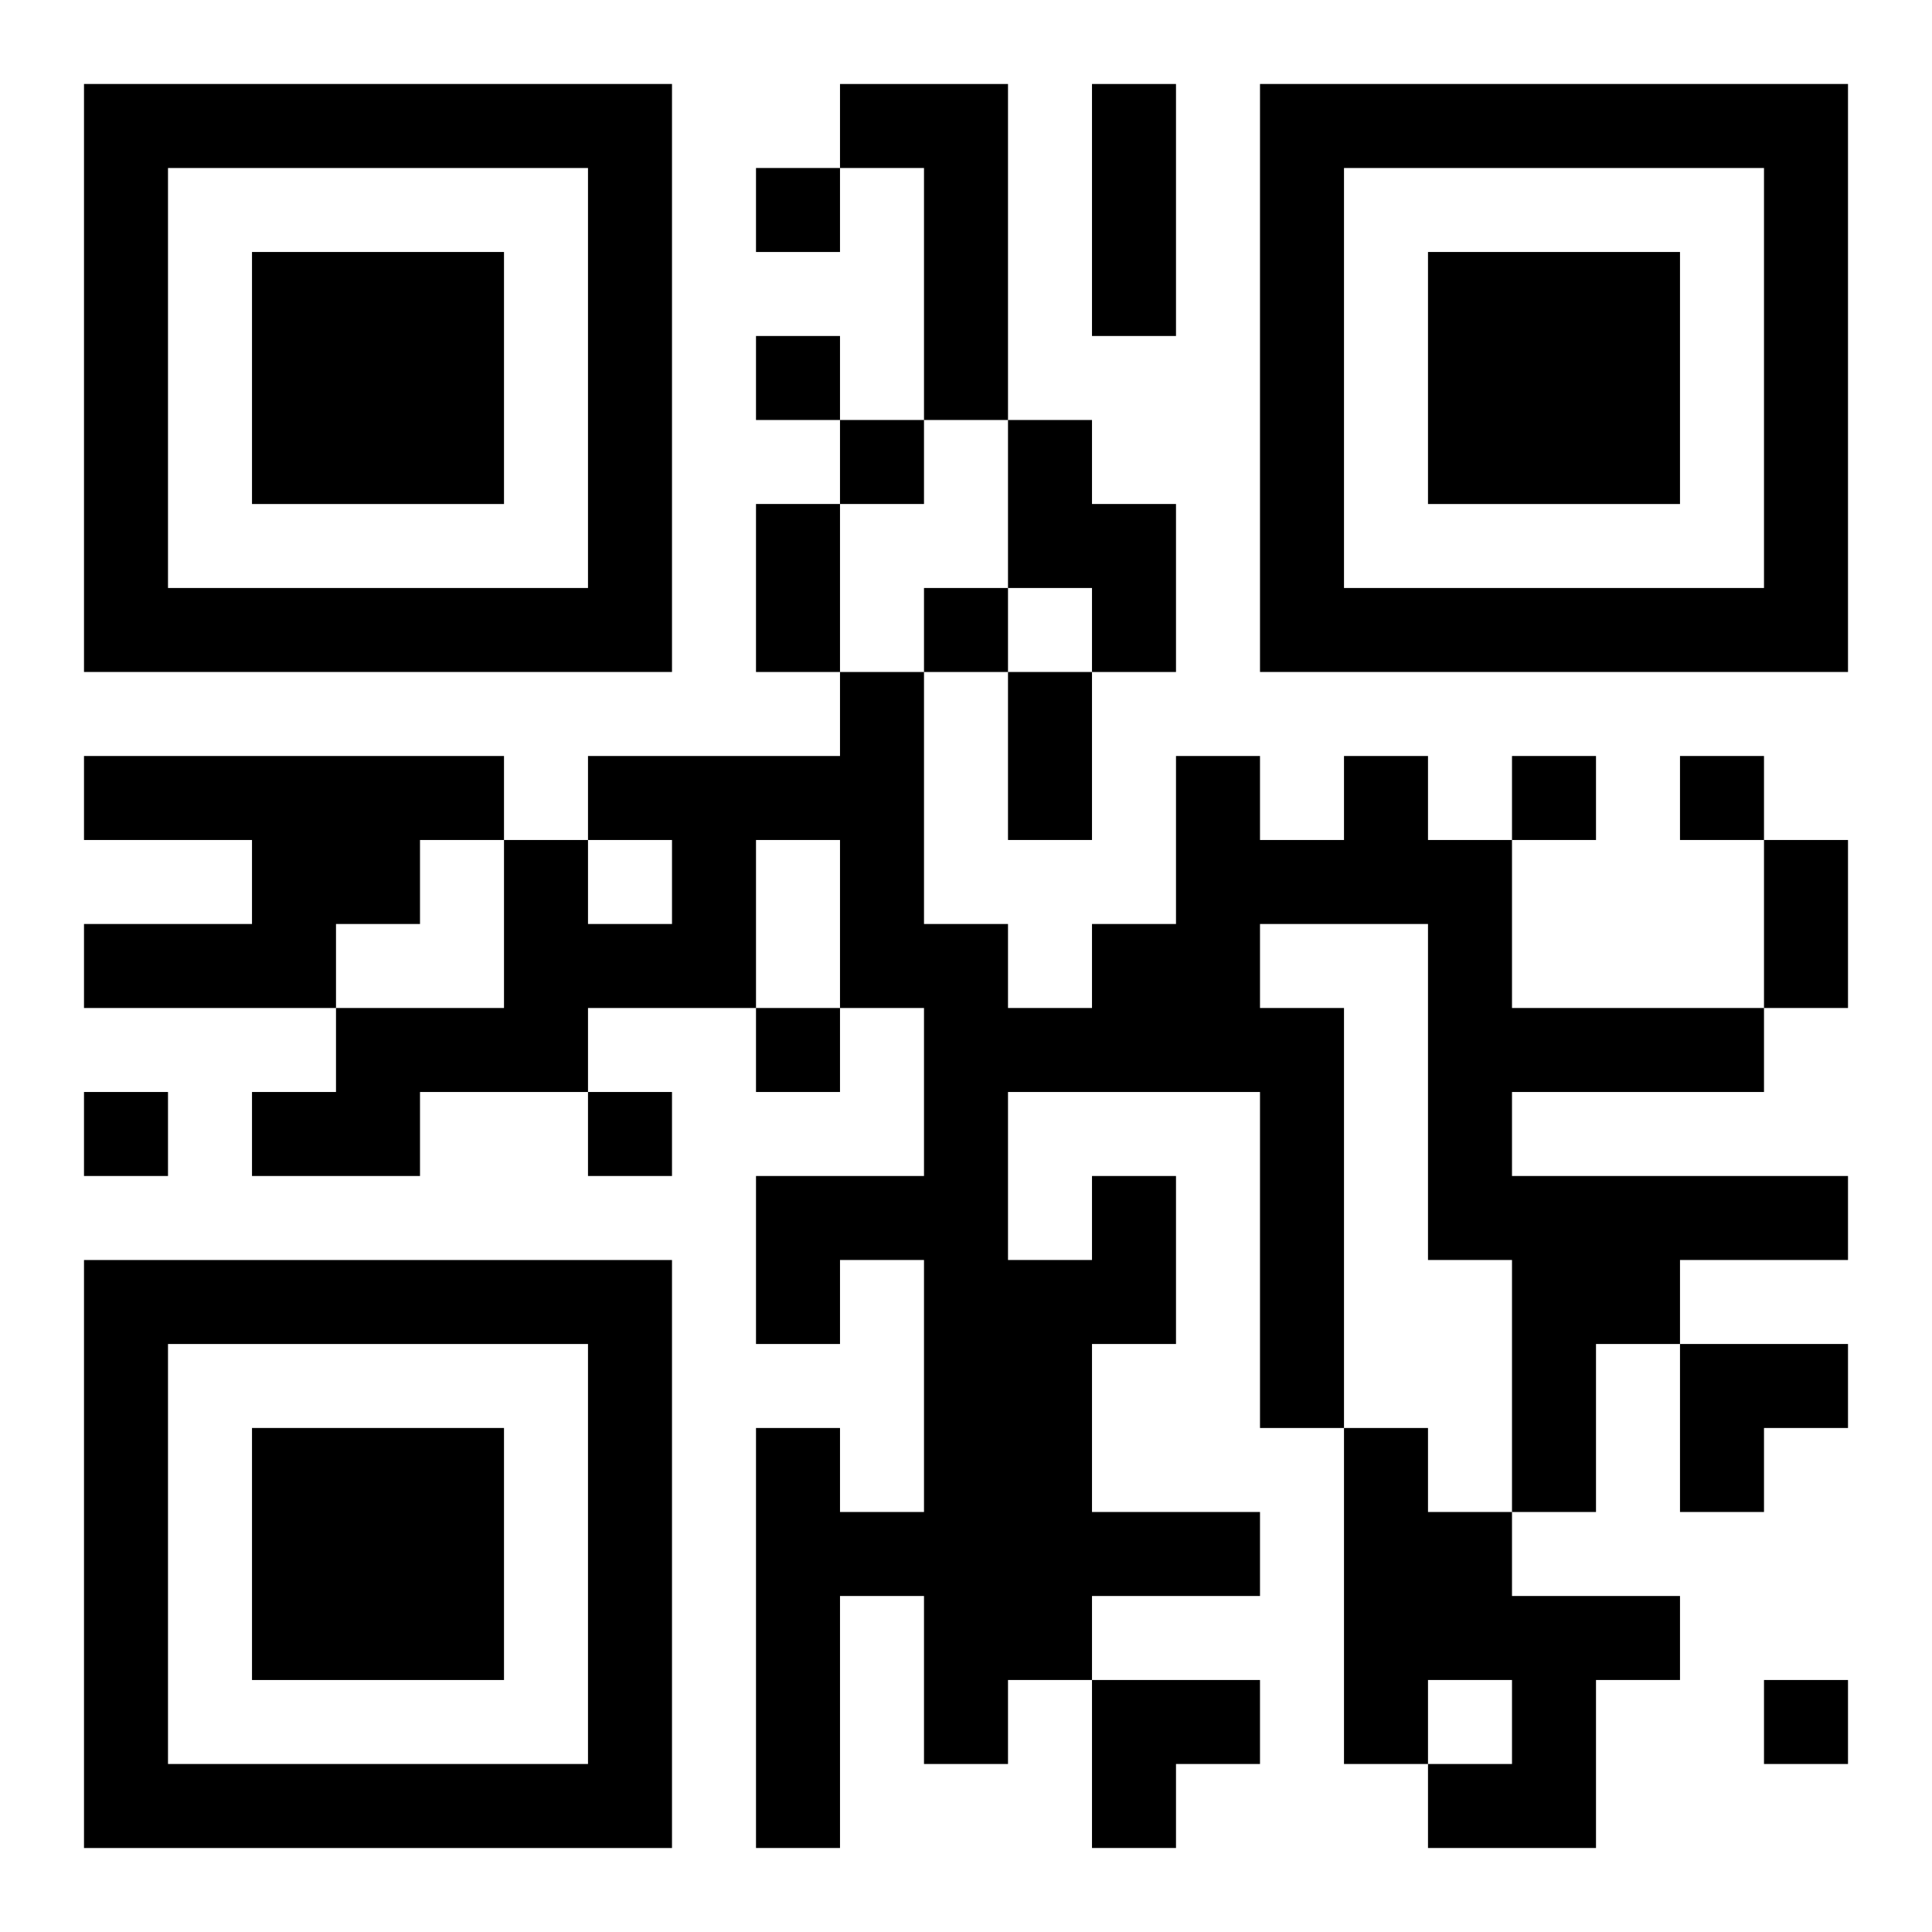
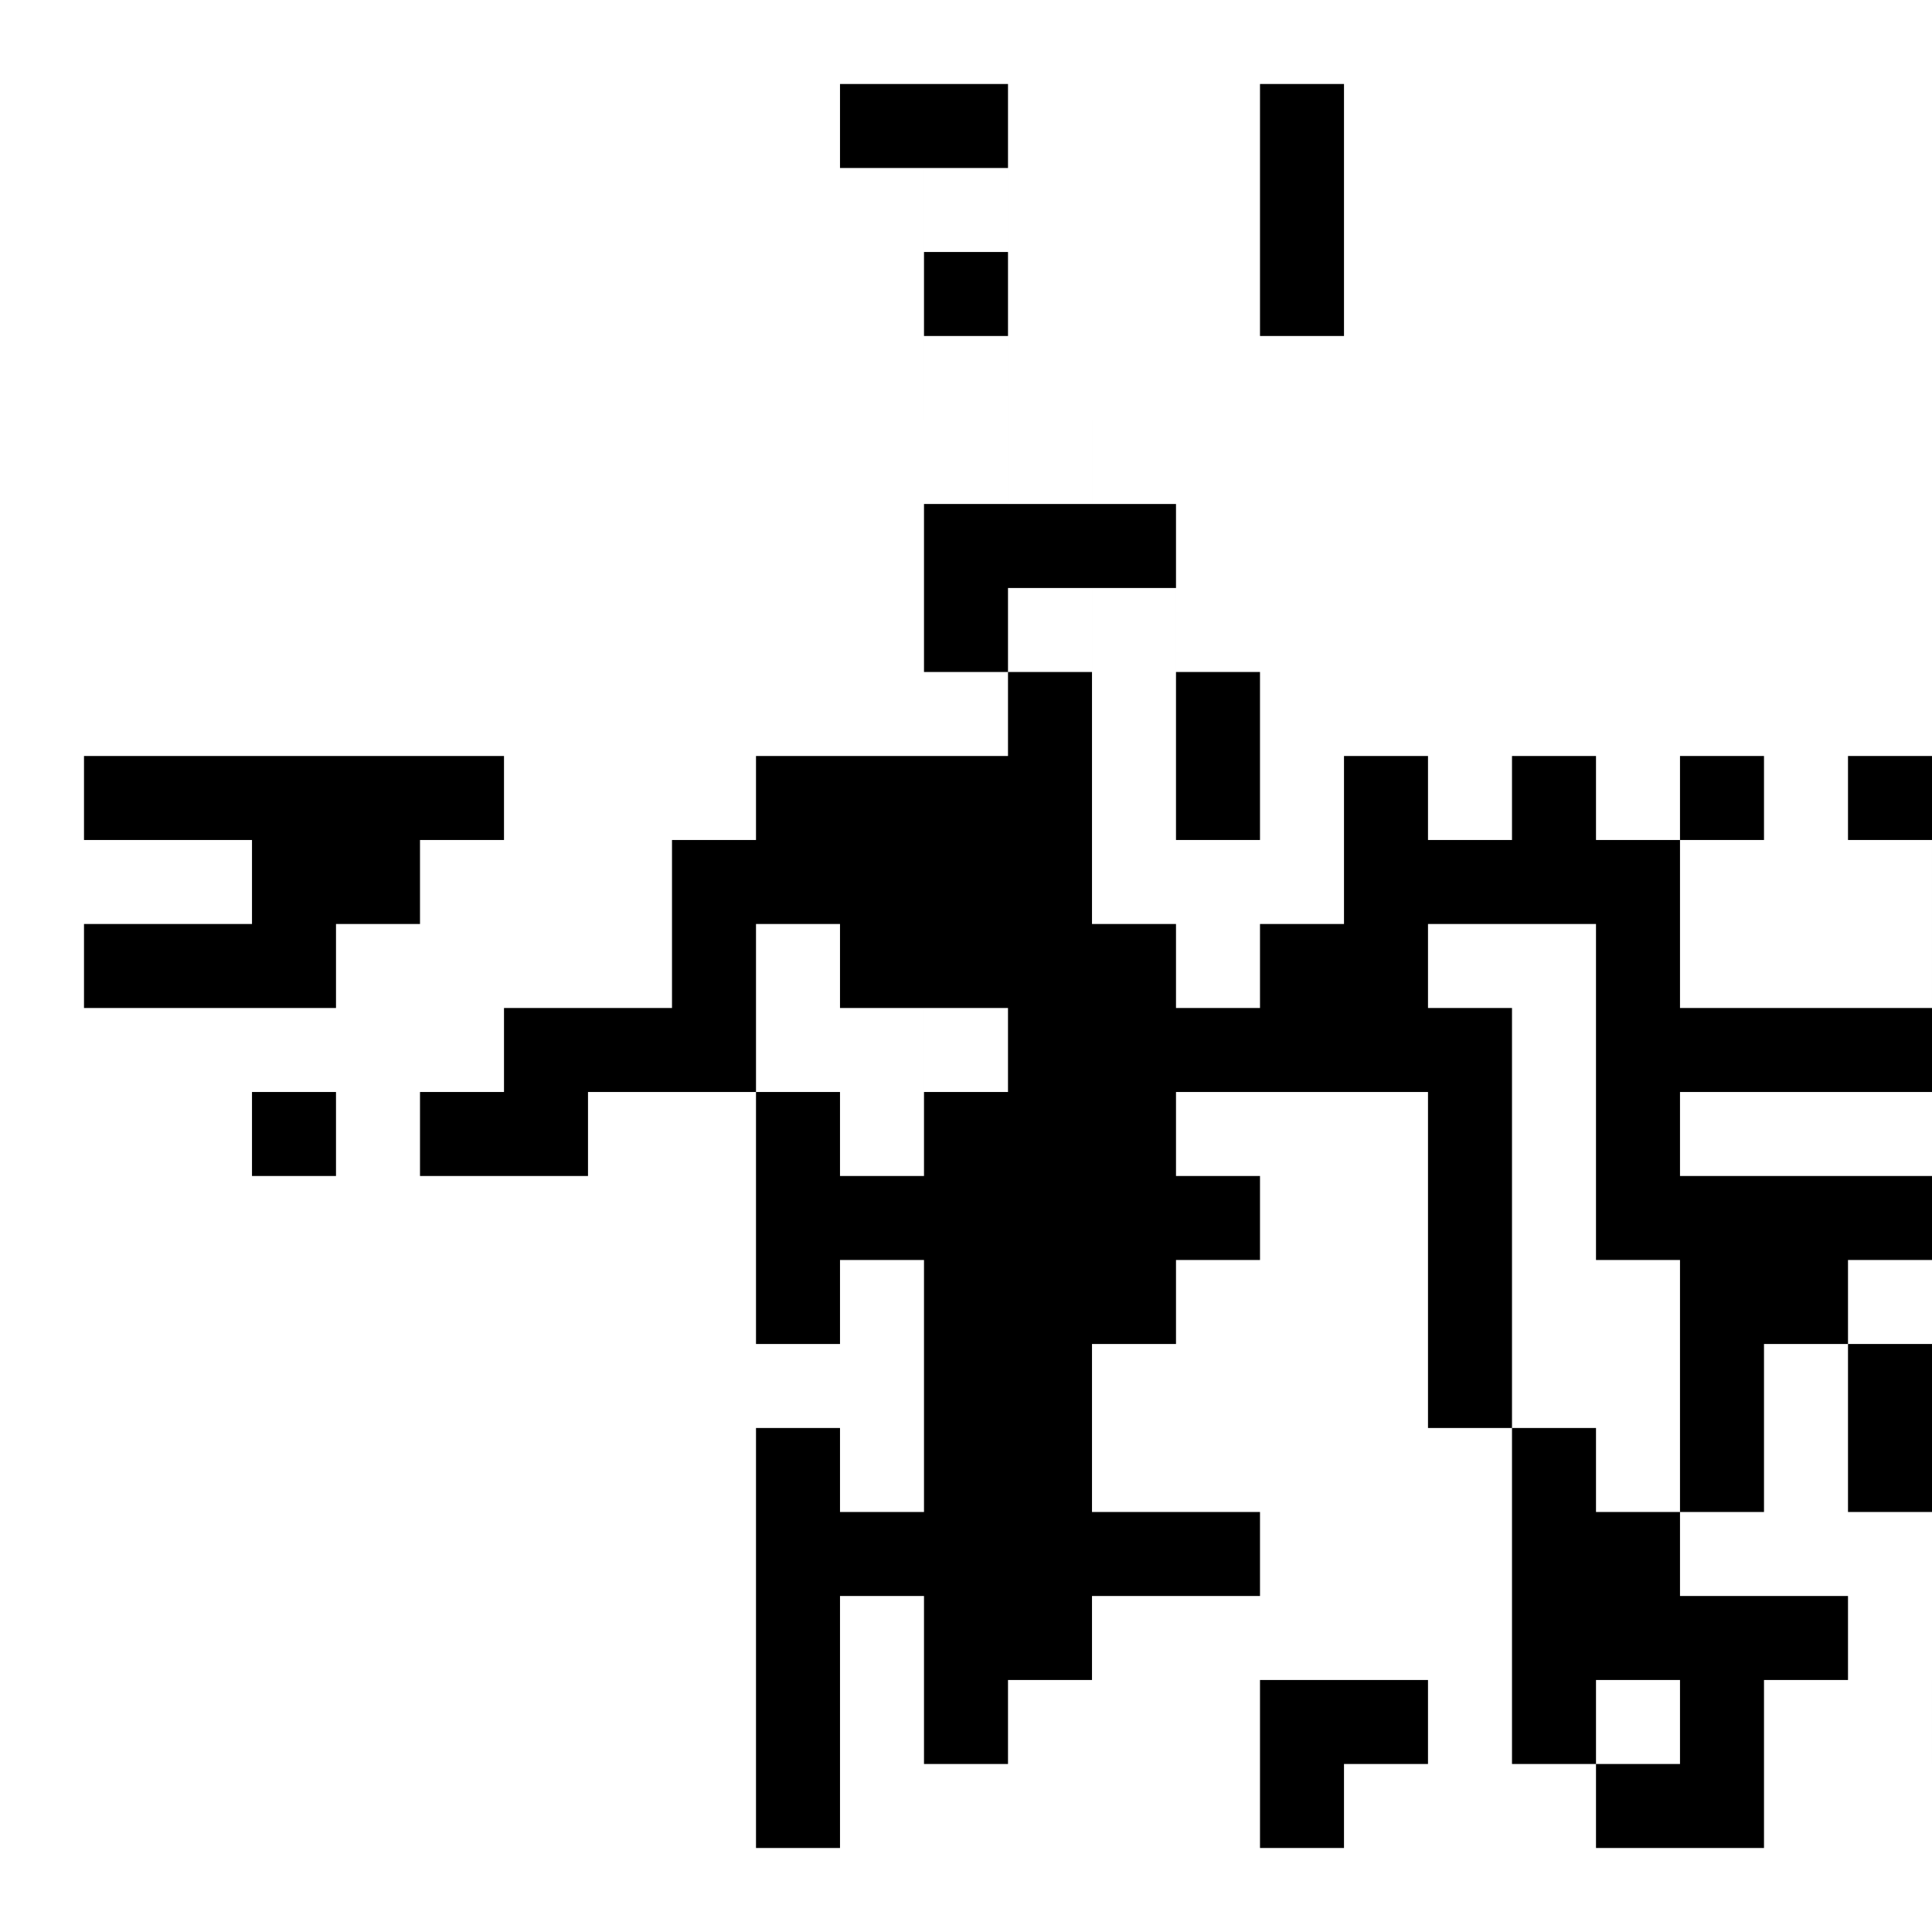
<svg xmlns="http://www.w3.org/2000/svg" xmlns:xlink="http://www.w3.org/1999/xlink" width="250" height="250" baseProfile="full" version="1.1" viewBox="-1 -1 23 23">
  <symbol id="a">
-     <path d="m0 7v7h7v-7h-7zm1 1h5v5h-5v-5zm1 1v3h3v-3h-3z" />
-   </symbol>
+     </symbol>
  <use y="-7" xlink:href="#a" />
  <use y="7" xlink:href="#a" />
  <use x="14" y="-7" xlink:href="#a" />
-   <path d="m9 0h2v4h-1v-3h-1v-1m2 4h1v1h1v2h-1v-1h-1v-2m-11 4h5v1h-1v1h-1v1h-3v-1h2v-1h-2v-1m12 5h1v2h-1v2h2v1h-2v1h-1v1h-1v-2h-1v3h-1v-5h1v1h1v-3h-1v1h-1v-2h2v-2h-1v-2h-1v2h-2v1h-2v1h-2v-1h1v-1h2v-2h1v1h1v-1h-1v-1h3v-1h1v3h1v1h1v-1h1v-2h1v1h1v-1h1v1h1v2h3v1h-3v1h4v1h-2v1h-1v2h-1v-3h-1v-4h-2v1h1v5h-1v-4h-3v2h1v-1m3 3h1v1h1v1h2v1h-1v2h-2v-1h1v-1h-1v1h-1v-4m-7-15v1h1v-1h-1m0 2v1h1v-1h-1m1 1v1h1v-1h-1m1 2v1h1v-1h-1m7 2v1h1v-1h-1m2 0v1h1v-1h-1m-11 3v1h1v-1h-1m-8 1v1h1v-1h-1m6 0v1h1v-1h-1m14 7v1h1v-1h-1m-8-19h1v3h-1v-3m-4 5h1v2h-1v-2m3 2h1v2h-1v-2m9 2h1v2h-1v-2m-1 6h2v1h-1v1h-1zm-7 4h2v1h-1v1h-1z" />
+   <path d="m9 0h2v4h-1v-3h-1v-1m2 4h1v1h1v2h-1v-1h-1v-2m-11 4h5v1h-1v1h-1v1h-3v-1h2v-1h-2v-1m12 5h1v2h-1v2h2v1h-2v1h-1v1h-1v-2h-1v3h-1v-5h1v1h1v-3h-1v1h-1v-2h2v-2h-1v-2h-1v2v1h-2v1h-2v-1h1v-1h2v-2h1v1h1v-1h-1v-1h3v-1h1v3h1v1h1v-1h1v-2h1v1h1v-1h1v1h1v2h3v1h-3v1h4v1h-2v1h-1v2h-1v-3h-1v-4h-2v1h1v5h-1v-4h-3v2h1v-1m3 3h1v1h1v1h2v1h-1v2h-2v-1h1v-1h-1v1h-1v-4m-7-15v1h1v-1h-1m0 2v1h1v-1h-1m1 1v1h1v-1h-1m1 2v1h1v-1h-1m7 2v1h1v-1h-1m2 0v1h1v-1h-1m-11 3v1h1v-1h-1m-8 1v1h1v-1h-1m6 0v1h1v-1h-1m14 7v1h1v-1h-1m-8-19h1v3h-1v-3m-4 5h1v2h-1v-2m3 2h1v2h-1v-2m9 2h1v2h-1v-2m-1 6h2v1h-1v1h-1zm-7 4h2v1h-1v1h-1z" />
</svg>